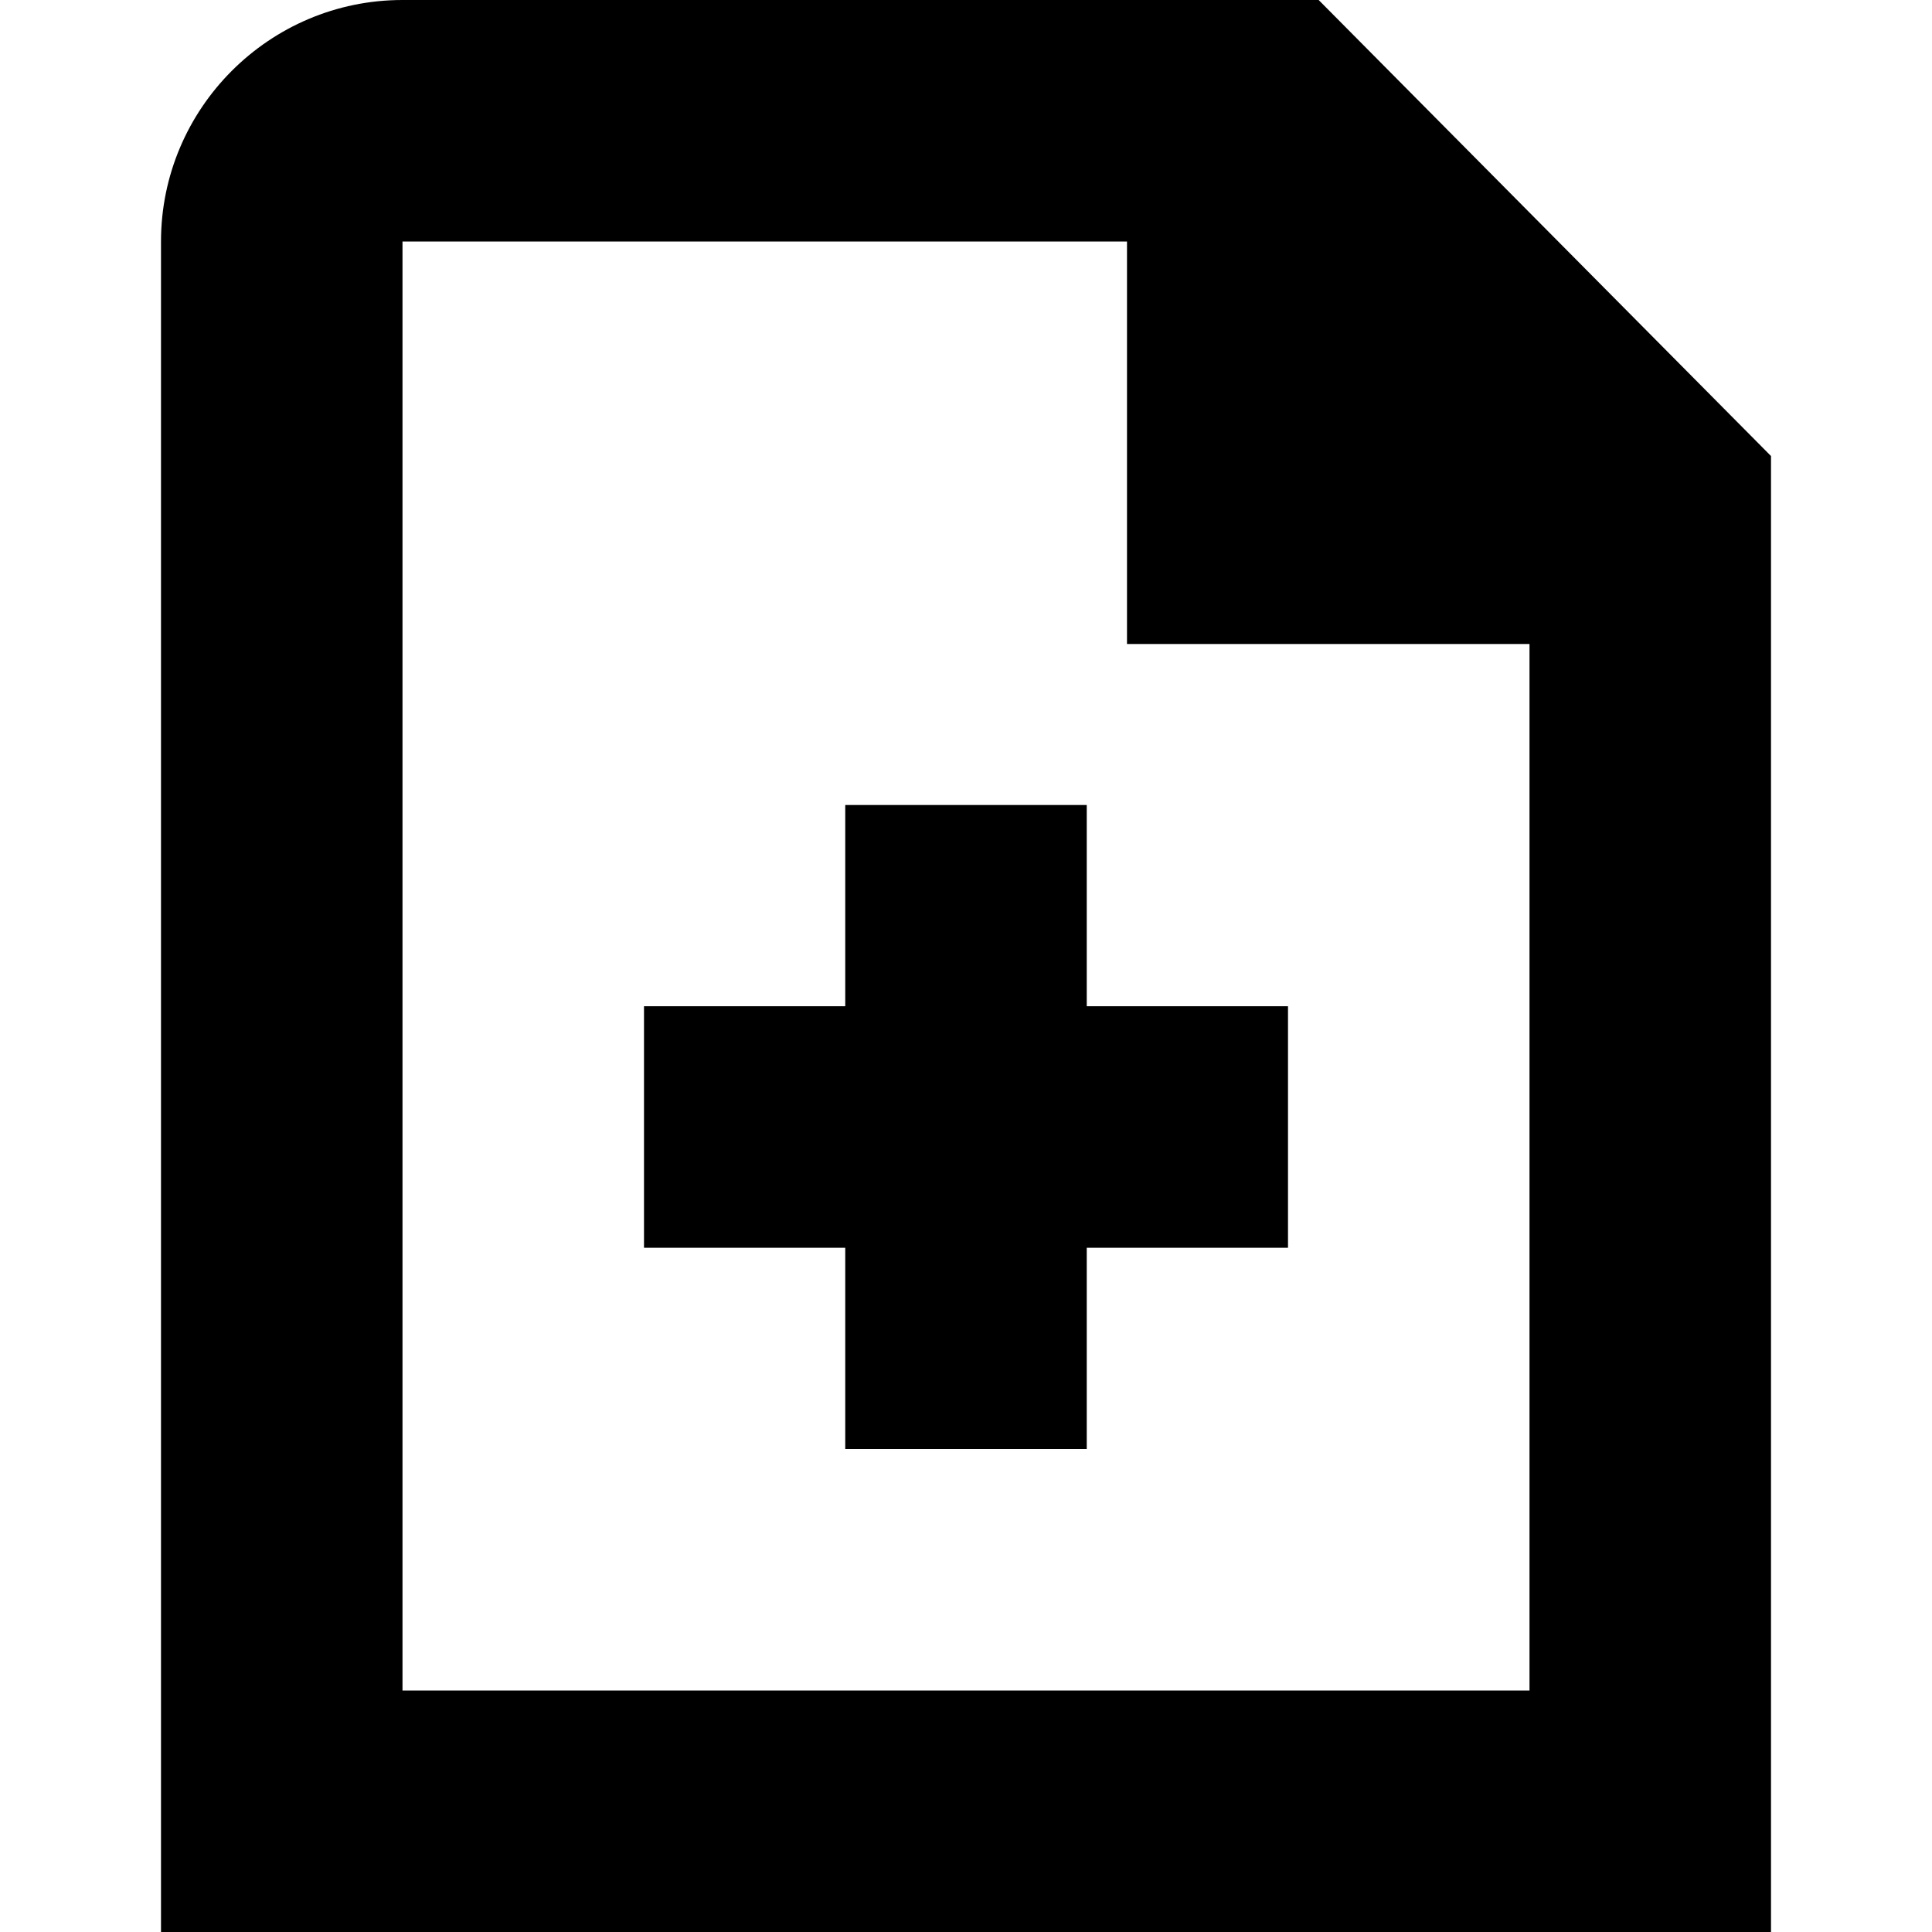
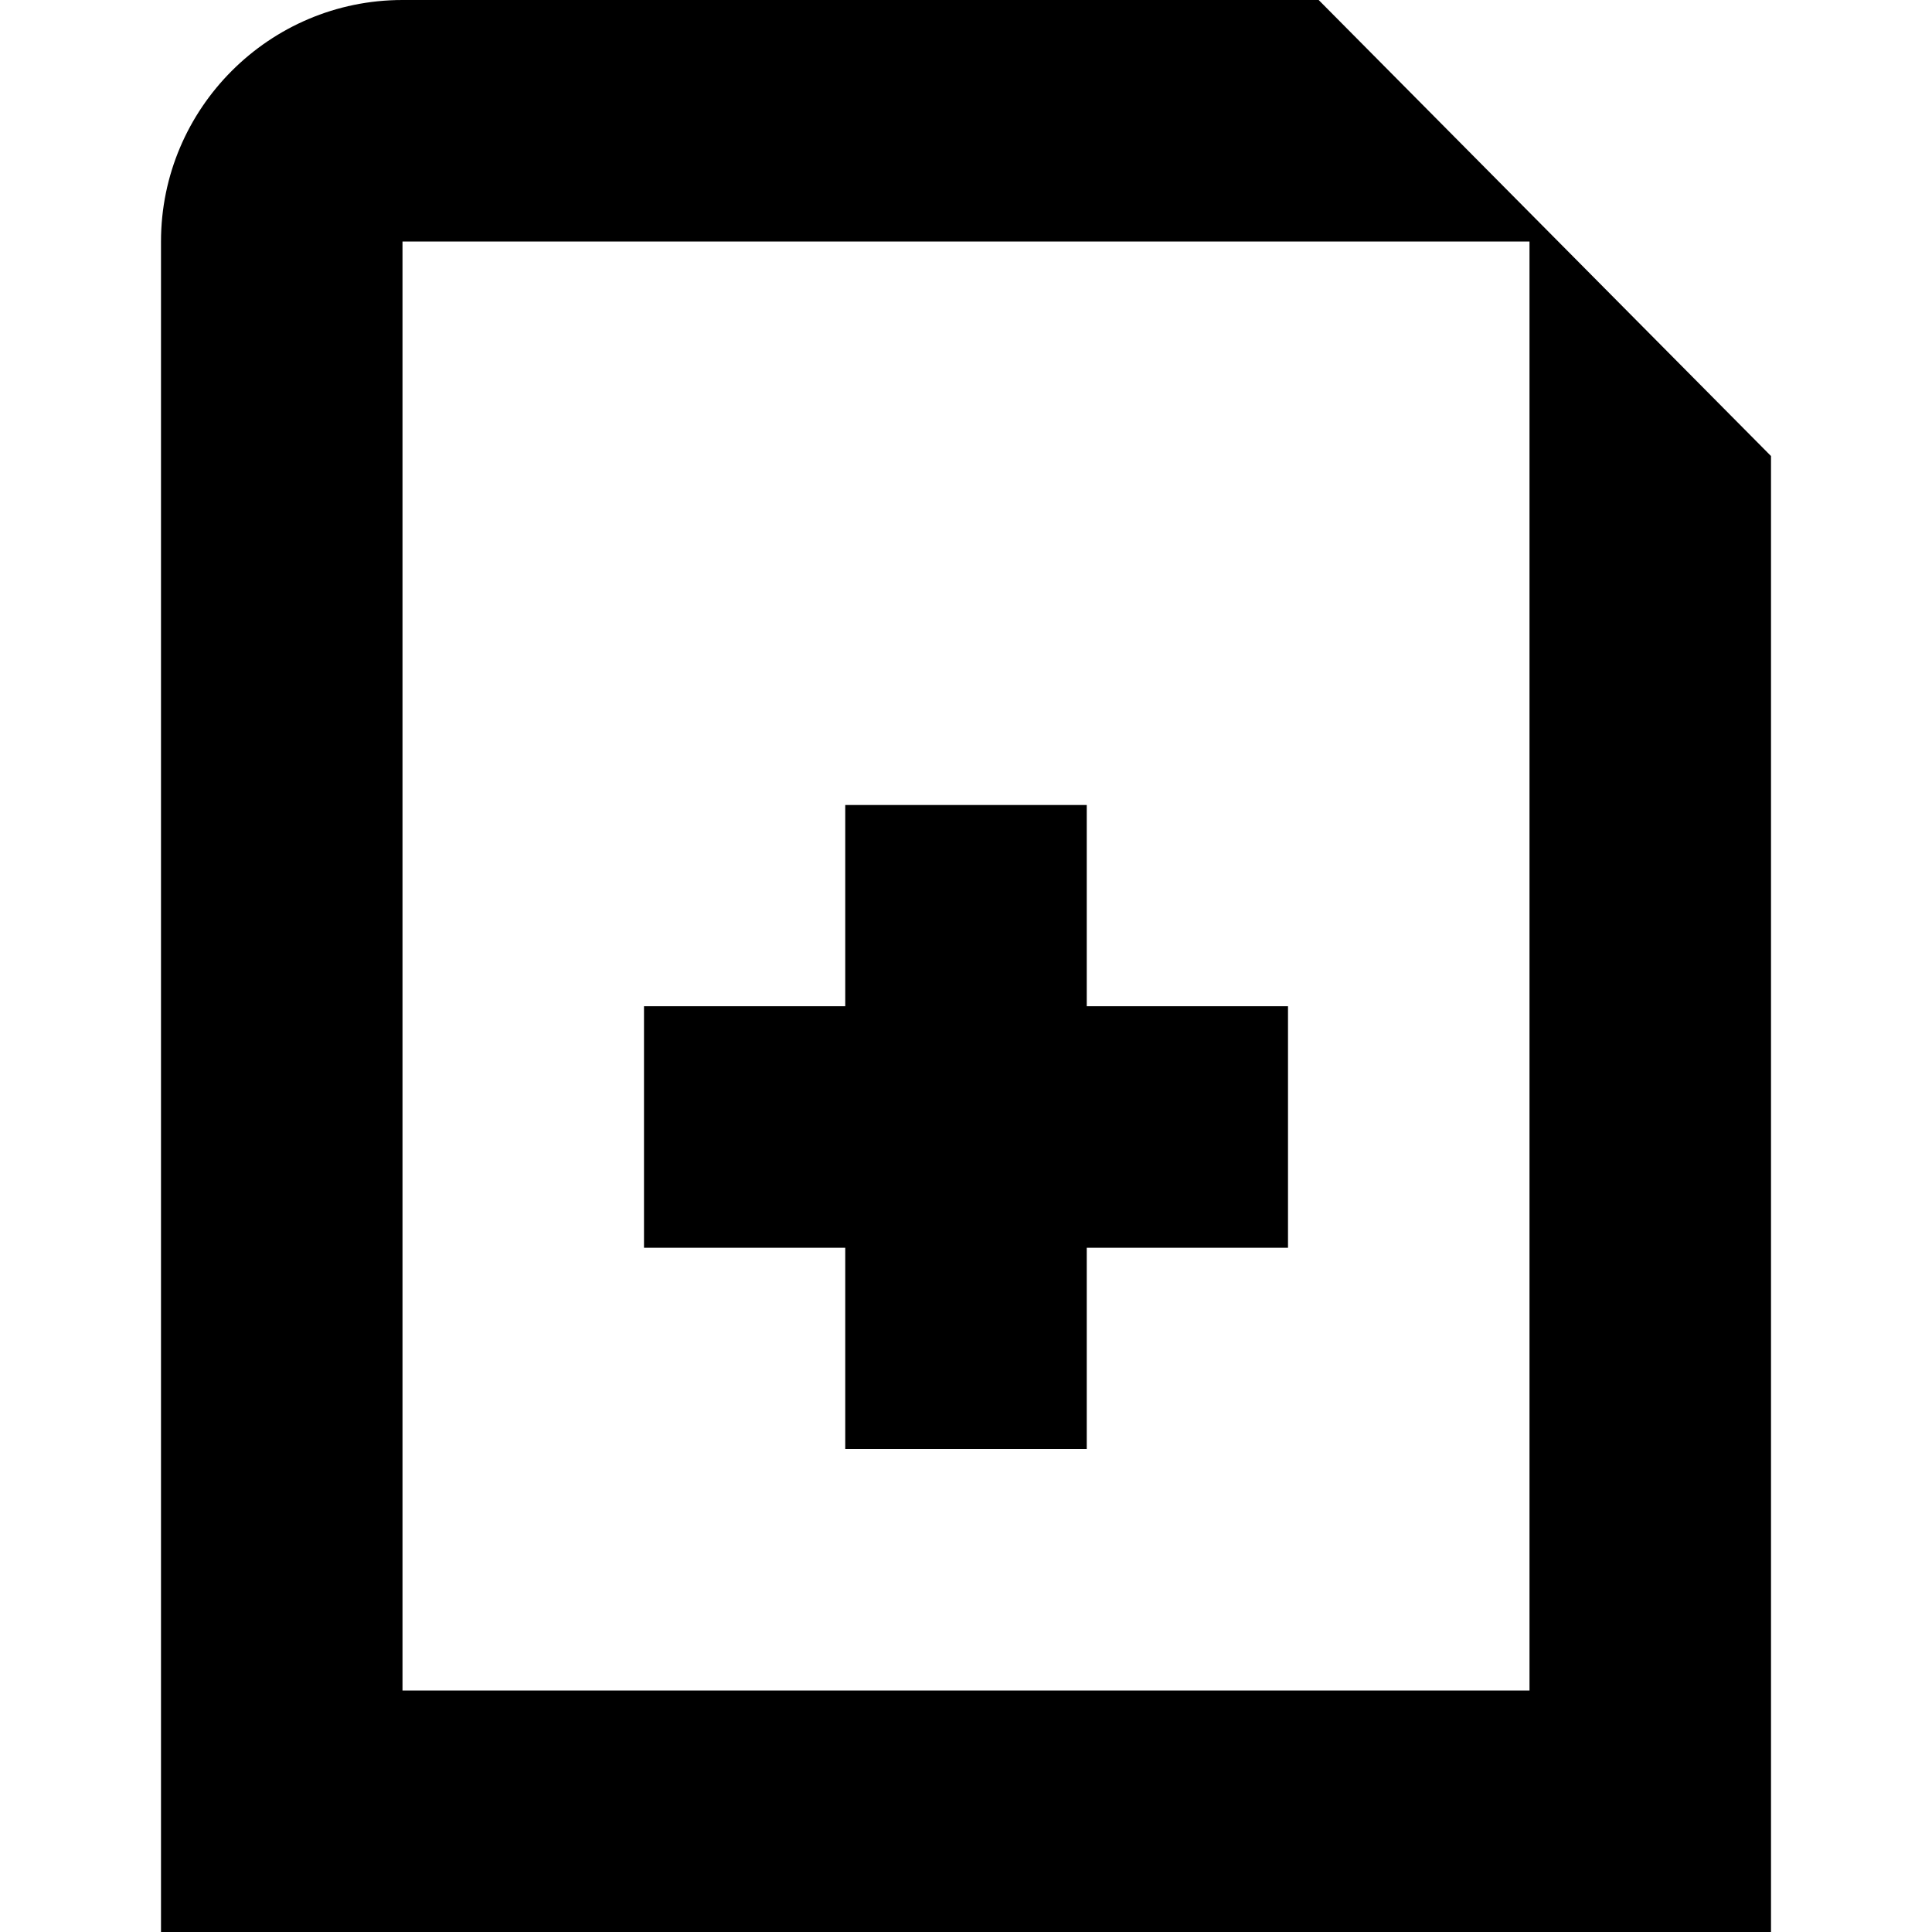
<svg xmlns="http://www.w3.org/2000/svg" id="Layer_1" data-name="Layer 1" viewBox="0 0 24 24" width="512" height="512">
-   <path d="m13.5,12.5h2.5v3h-2.5v2.5h-3v-2.5h-2.5v-3h2.5v-2.5h3v2.5Zm8.5-6.835v18.335H2V3c0-1.654,1.346-3,3-3h11.381l5.619,5.665Zm-3,15.335v-13h-5V3H5v18h14Z" />
+   <path d="m13.5,12.5h2.5v3h-2.5v2.5h-3v-2.5h-2.5v-3h2.5v-2.5h3v2.5Zm8.5-6.835v18.335H2V3c0-1.654,1.346-3,3-3h11.381l5.619,5.665Zm-3,15.335v-13V3H5v18h14Z" />
</svg>